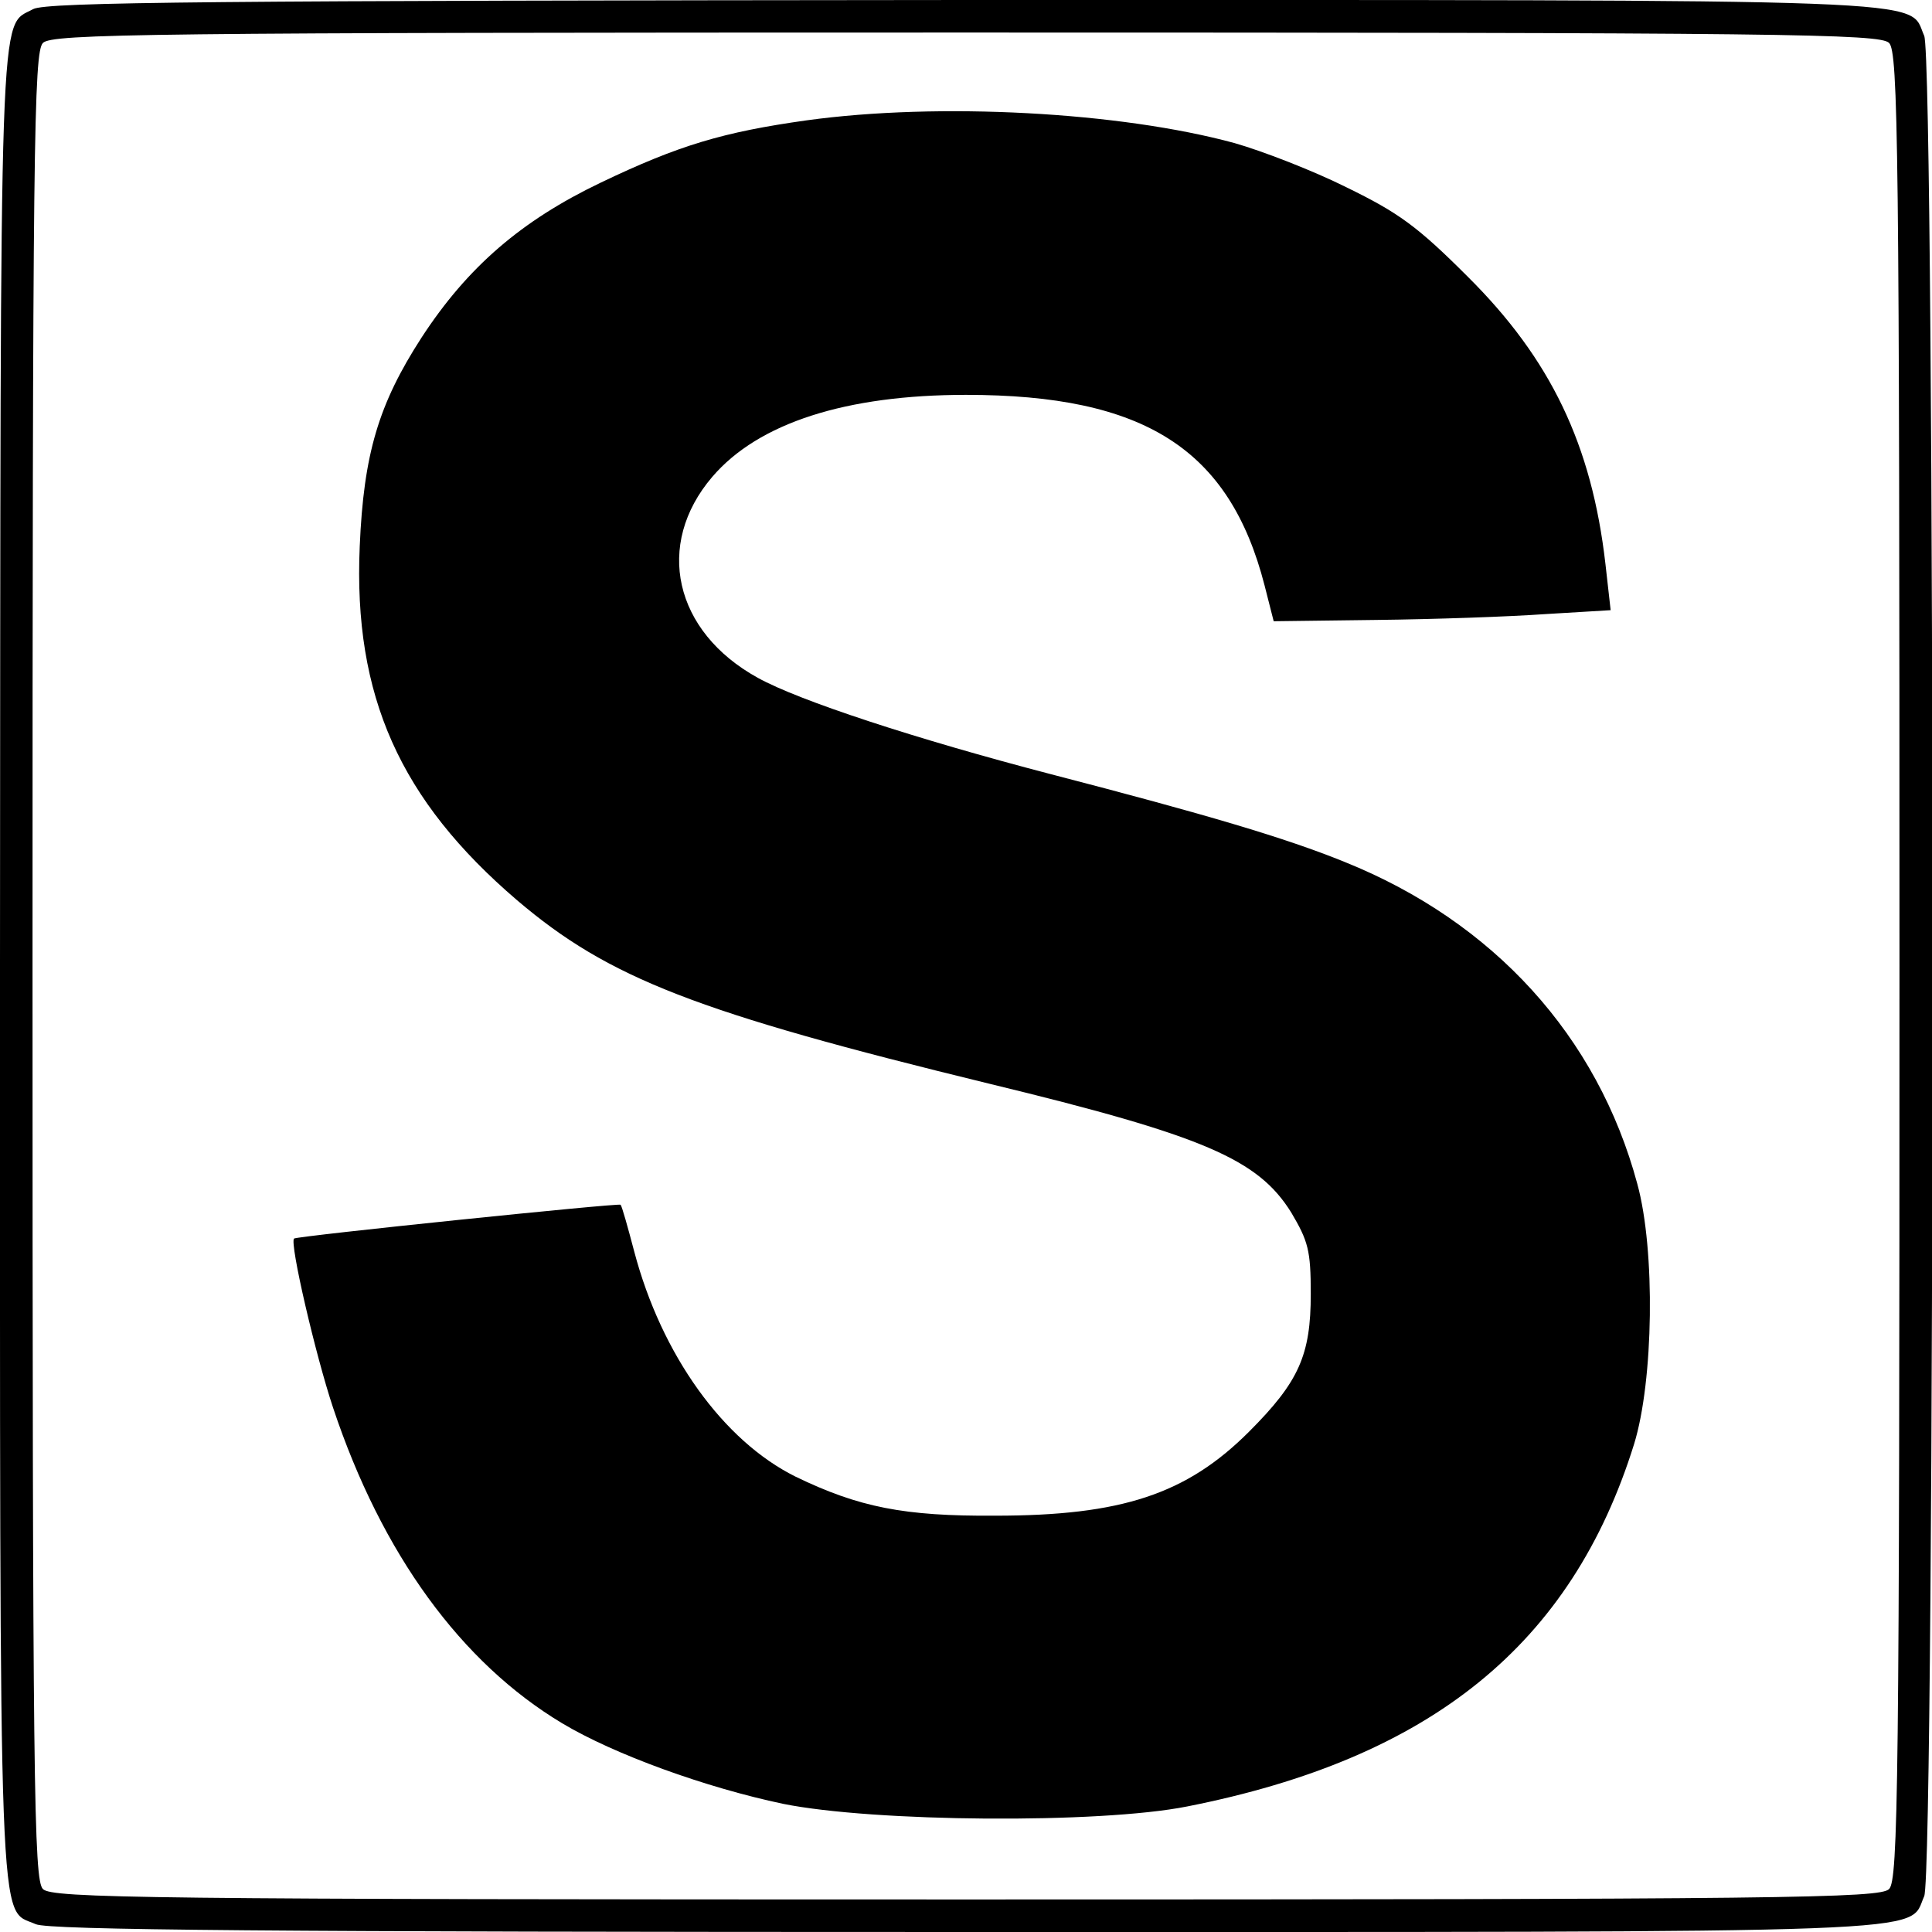
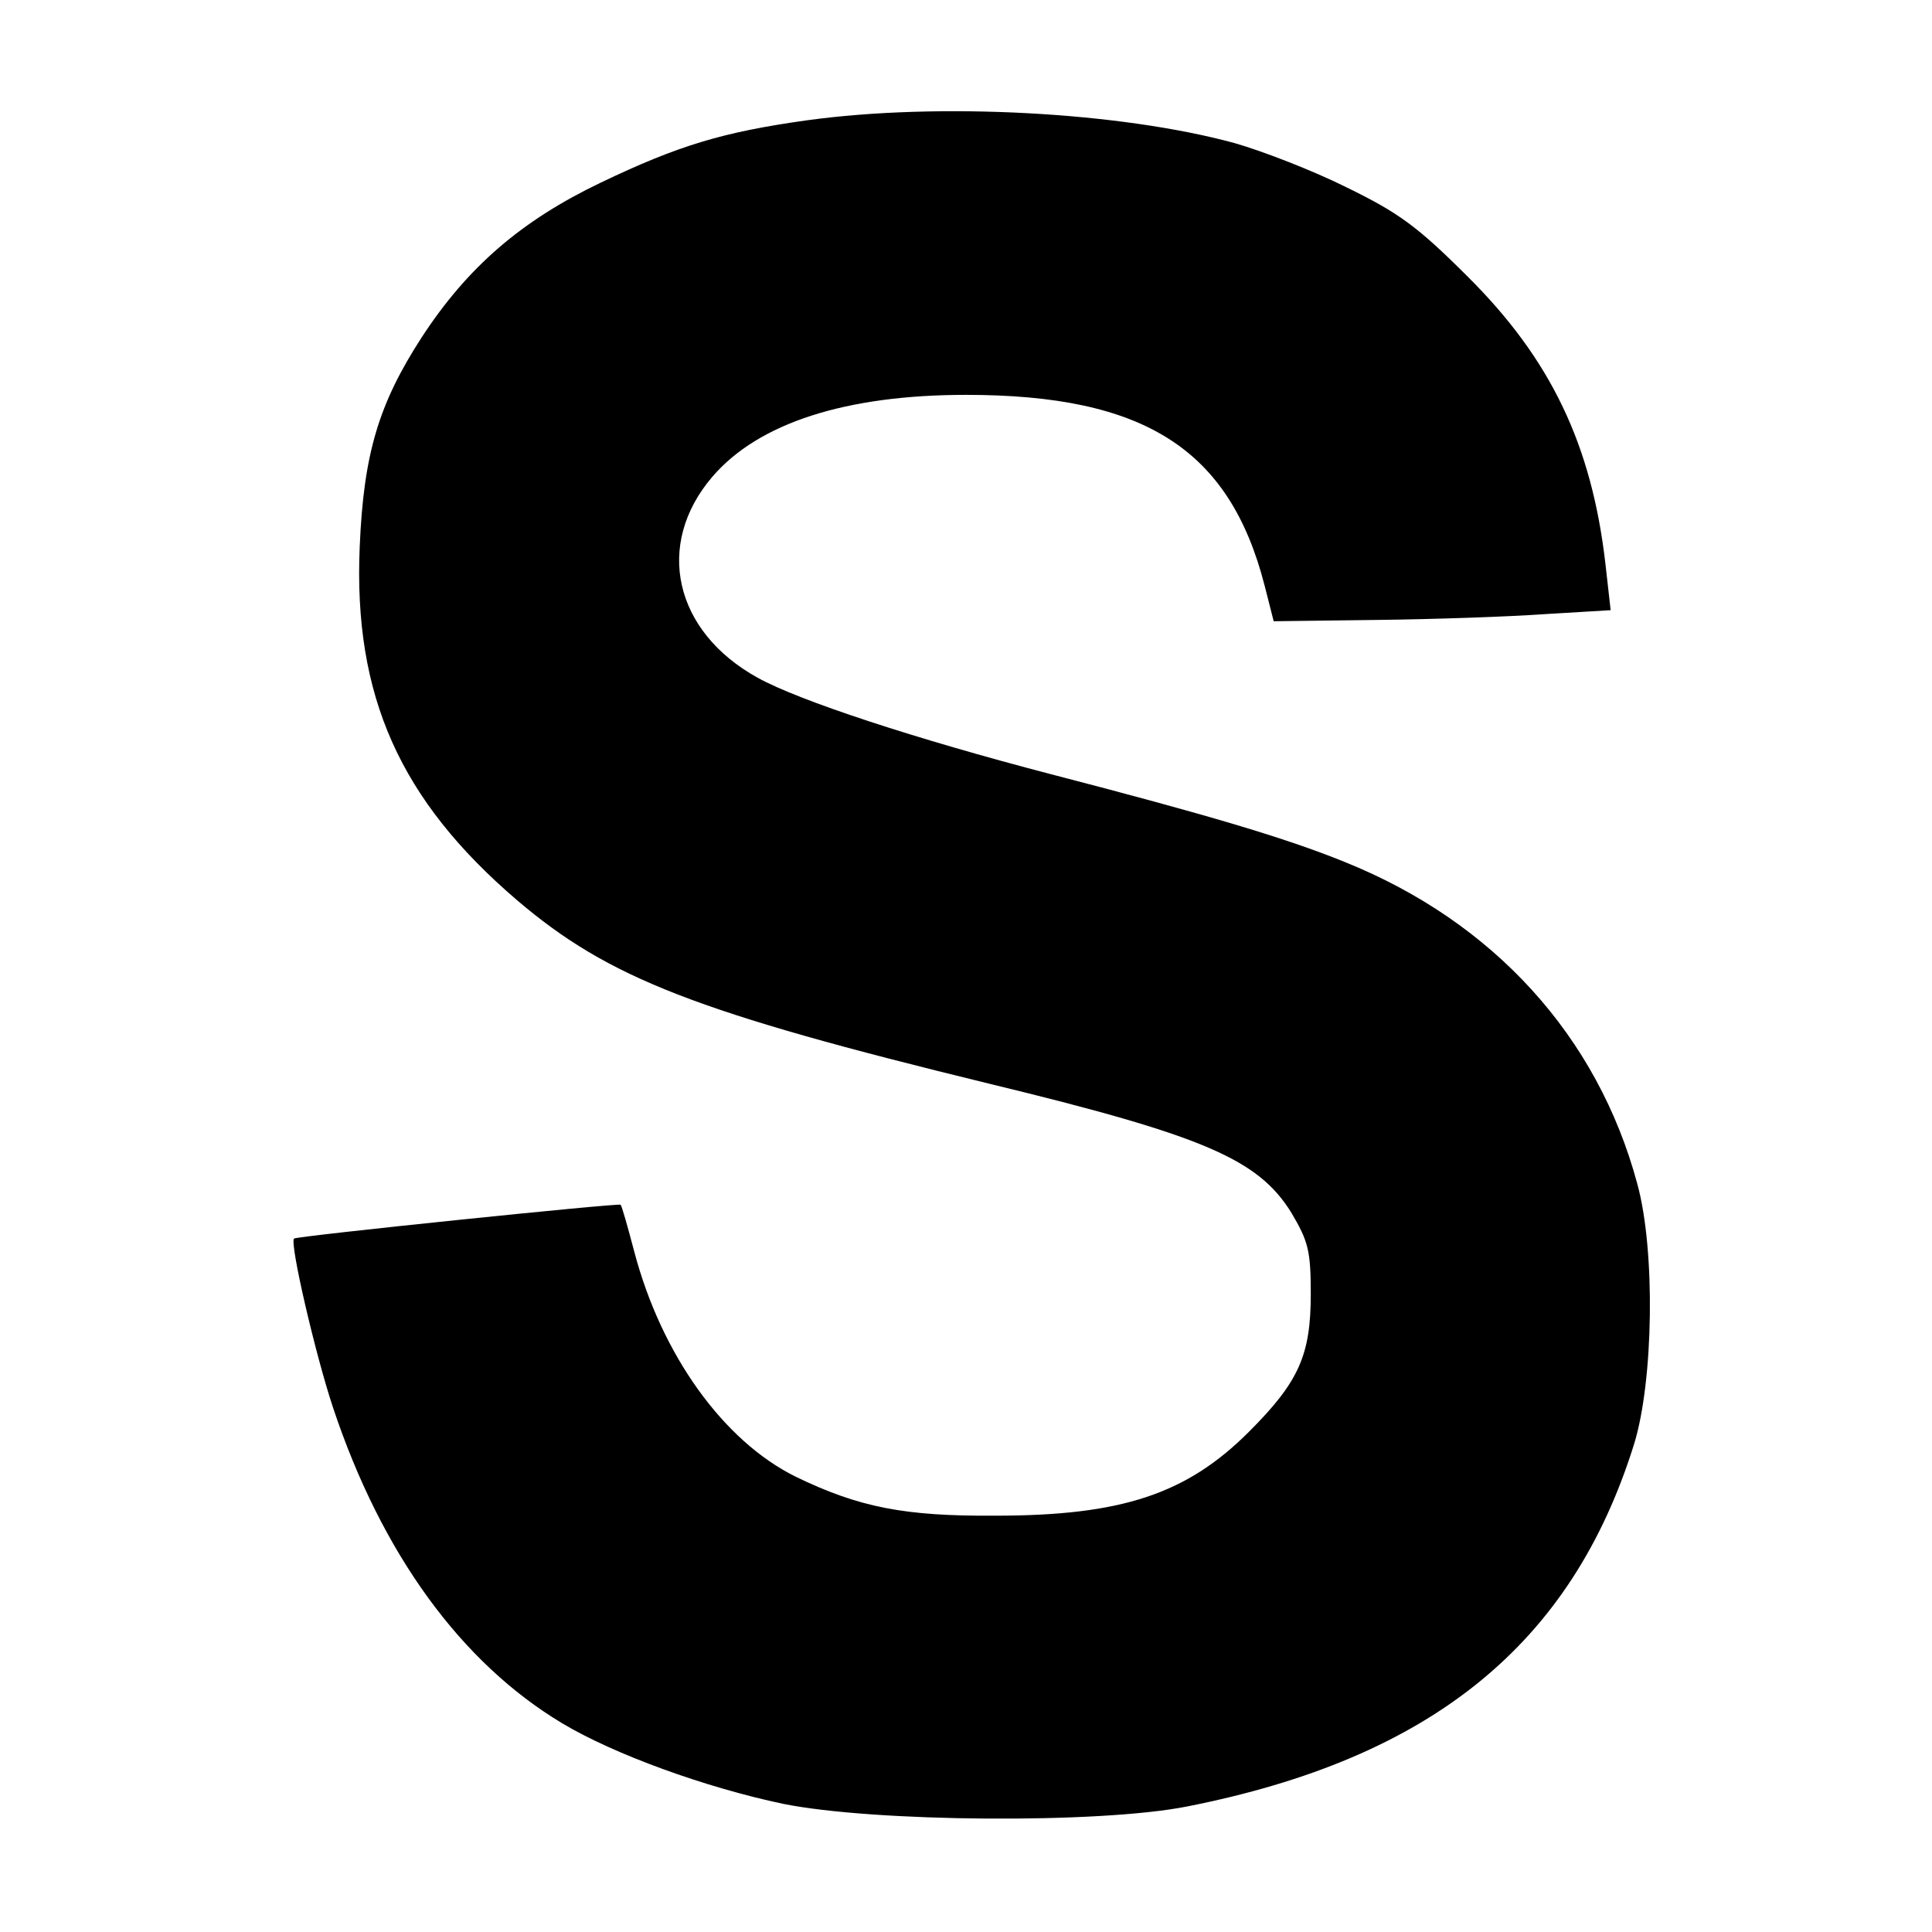
<svg xmlns="http://www.w3.org/2000/svg" version="1.0" width="297pt" height="297pt" viewBox="0 0 297 297" preserveAspectRatio="xMidYMid meet">
  <g transform="translate(0,297) scale(0.1,-0.1)" fill="#000000" stroke="none">
-     <path d="M51 2956 c-53 -29 -50 44 -51 -1469 0 -1531 -3 -1449 55 -1475 20 -9 363 -12 1431 -12 1527 0 1446 -3 1472 55 17 38 17 2822 0 2860 -26 58 56 55 -1475 55 -1150 -1 -1412 -3 -1432 -14z m2853 -52 c14 -14 16 -156 16 -1419 0 -1263 -2 -1405 -16 -1419 -14 -14 -156 -16 -1419 -16 -1263 0 -1405 2 -1419 16 -14 14 -16 156 -16 1419 0 1263 2 1405 16 1419 14 14 156 16 1419 16 1263 0 1405 -2 1419 -16z" />
    <path d="M1240 2785 c-128 -18 -196 -38 -317 -96 -121 -58 -204 -129 -275 -238 -66 -102 -89 -179 -95 -321 -10 -230 62 -390 242 -544 141 -120 275 -172 726 -282 330 -80 413 -116 464 -198 26 -44 30 -58 30 -125 0 -94 -18 -135 -95 -212 -96 -96 -196 -129 -390 -129 -140 -1 -210 13 -307 60 -111 55 -206 187 -248 346 -10 38 -19 70 -21 72 -2 3 -497 -48 -502 -52 -7 -7 33 -179 60 -260 75 -225 197 -392 352 -485 80 -48 221 -99 340 -124 139 -28 485 -31 621 -4 375 74 591 249 687 557 30 97 33 298 5 400 -61 227 -221 403 -450 495 -91 37 -213 73 -452 135 -207 54 -387 113 -450 148 -129 71 -159 205 -70 309 71 83 206 126 390 126 274 0 405 -83 459 -293 l14 -55 158 2 c88 1 204 5 260 9 l100 6 -8 71 c-21 183 -84 315 -212 442 -77 77 -106 98 -186 137 -52 26 -130 56 -172 68 -176 48 -455 63 -658 35z" />
  </g>
</svg>